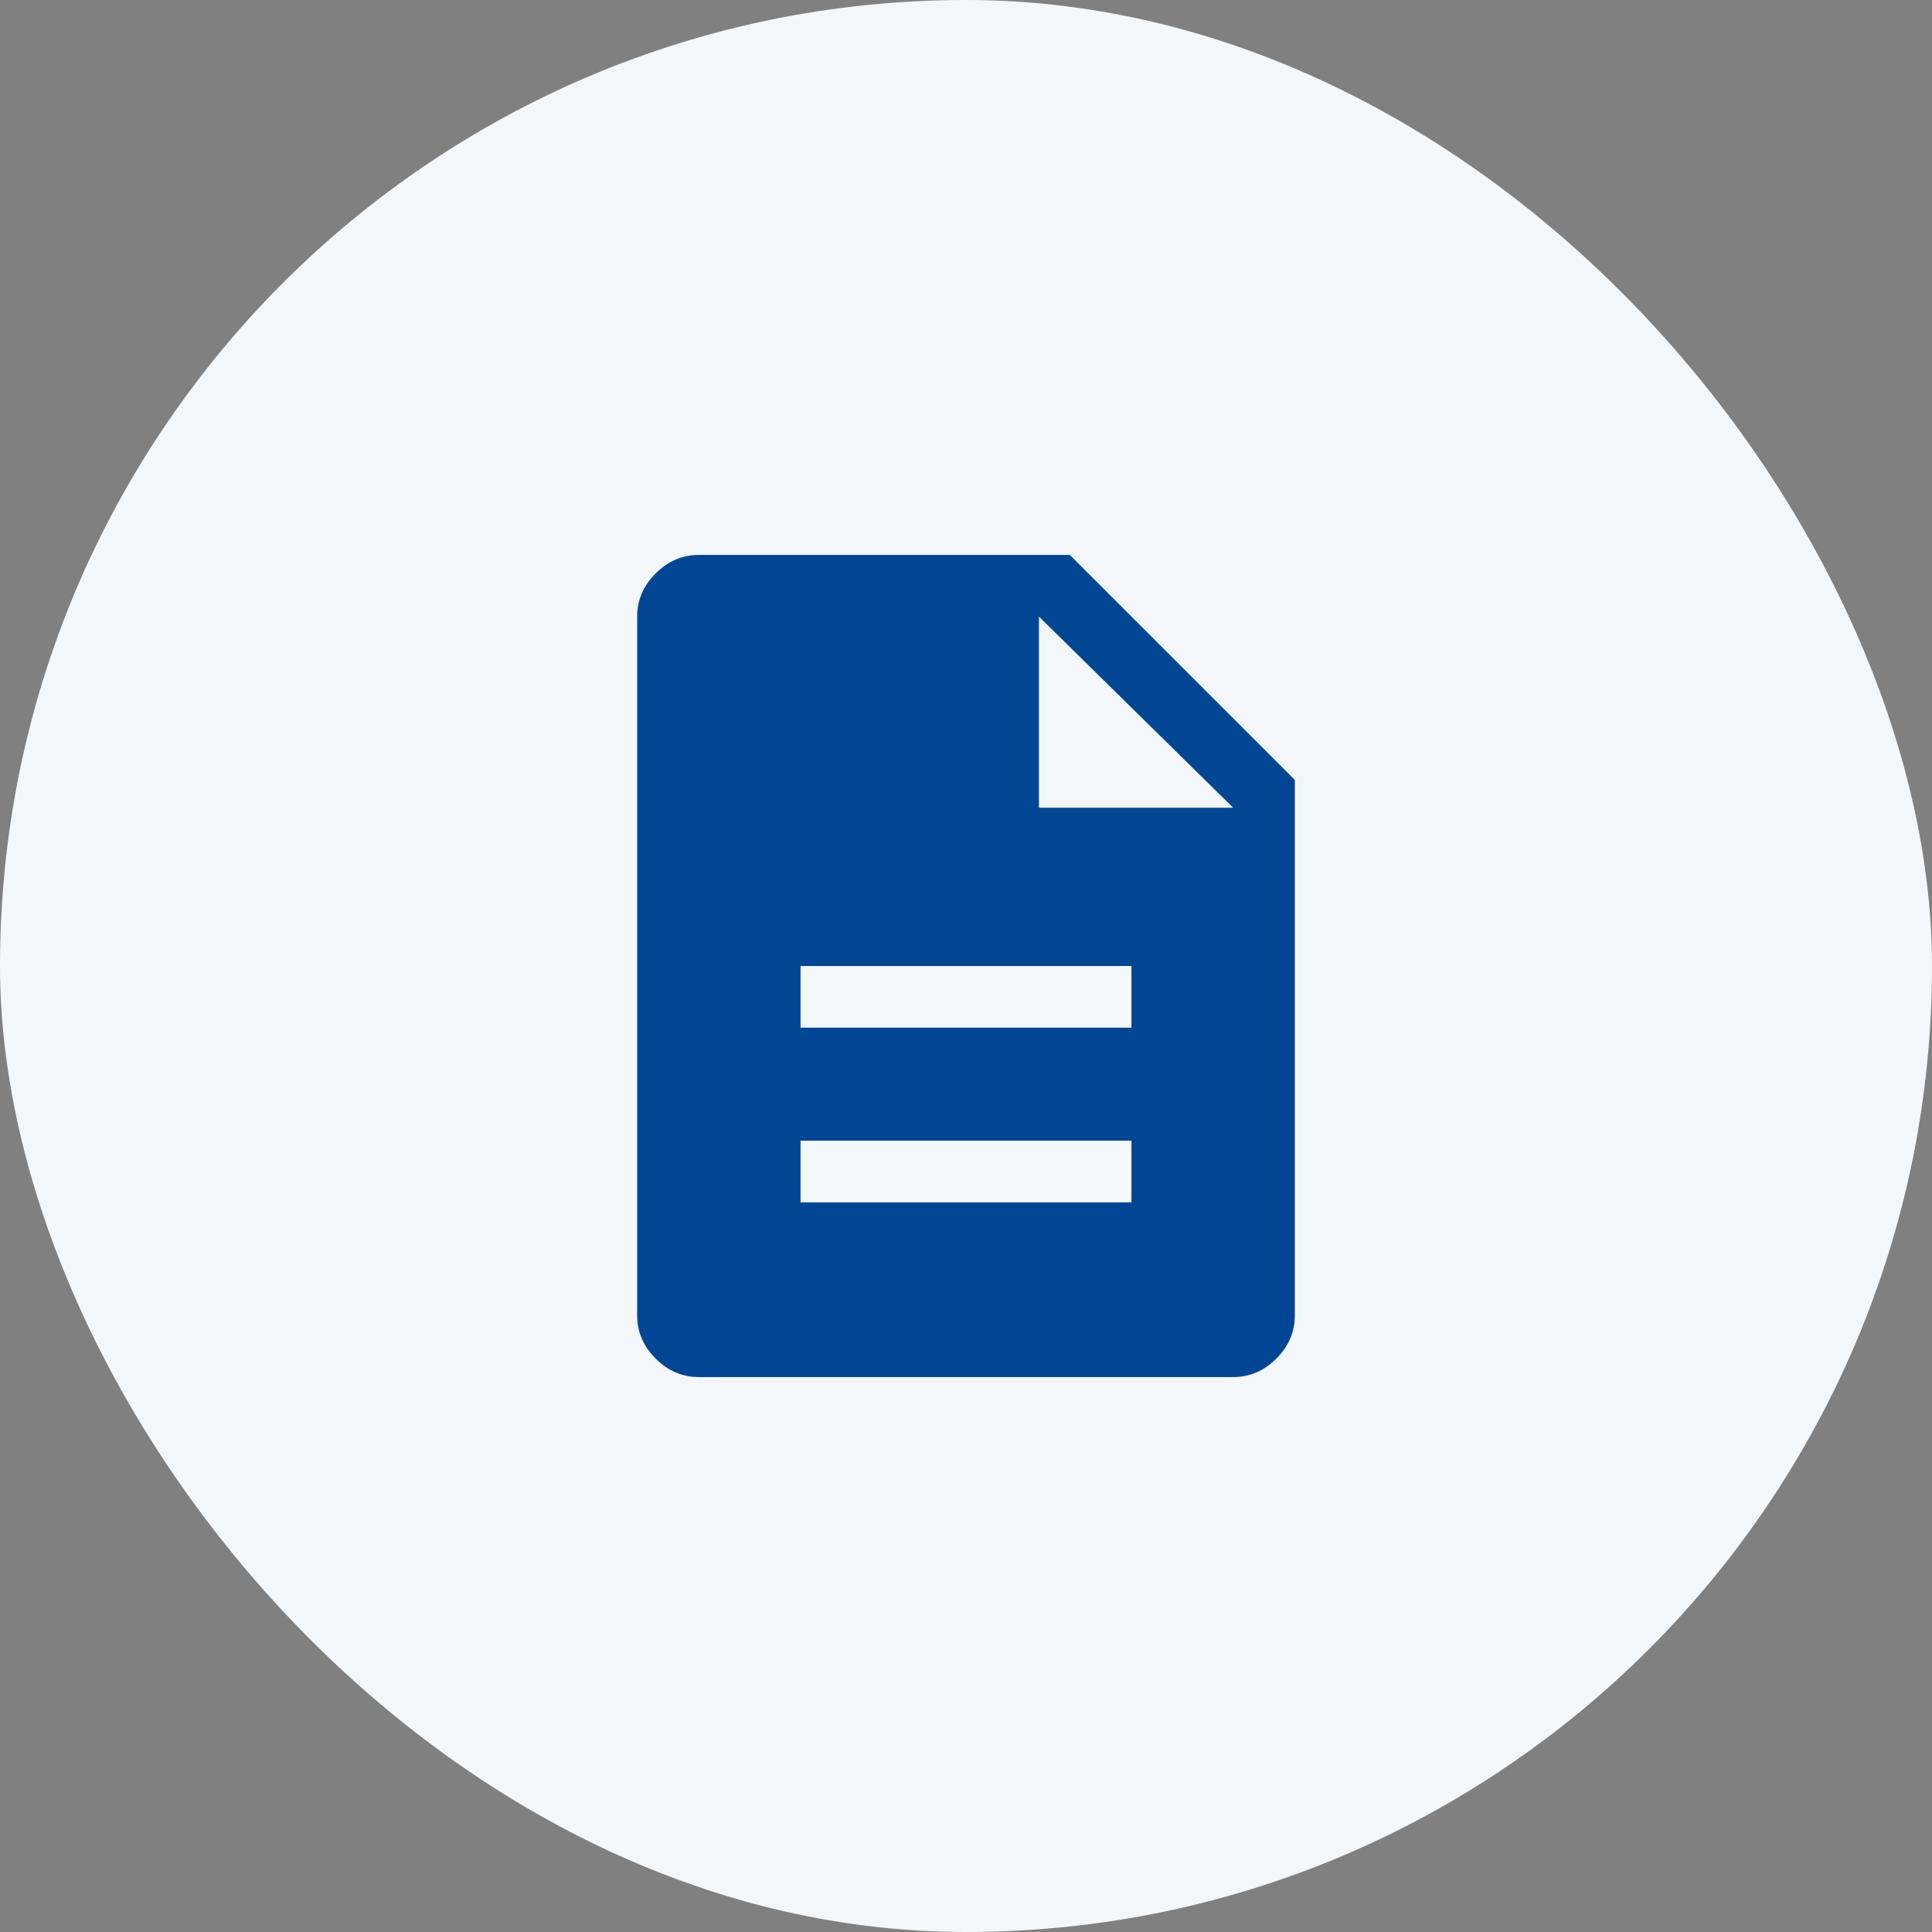
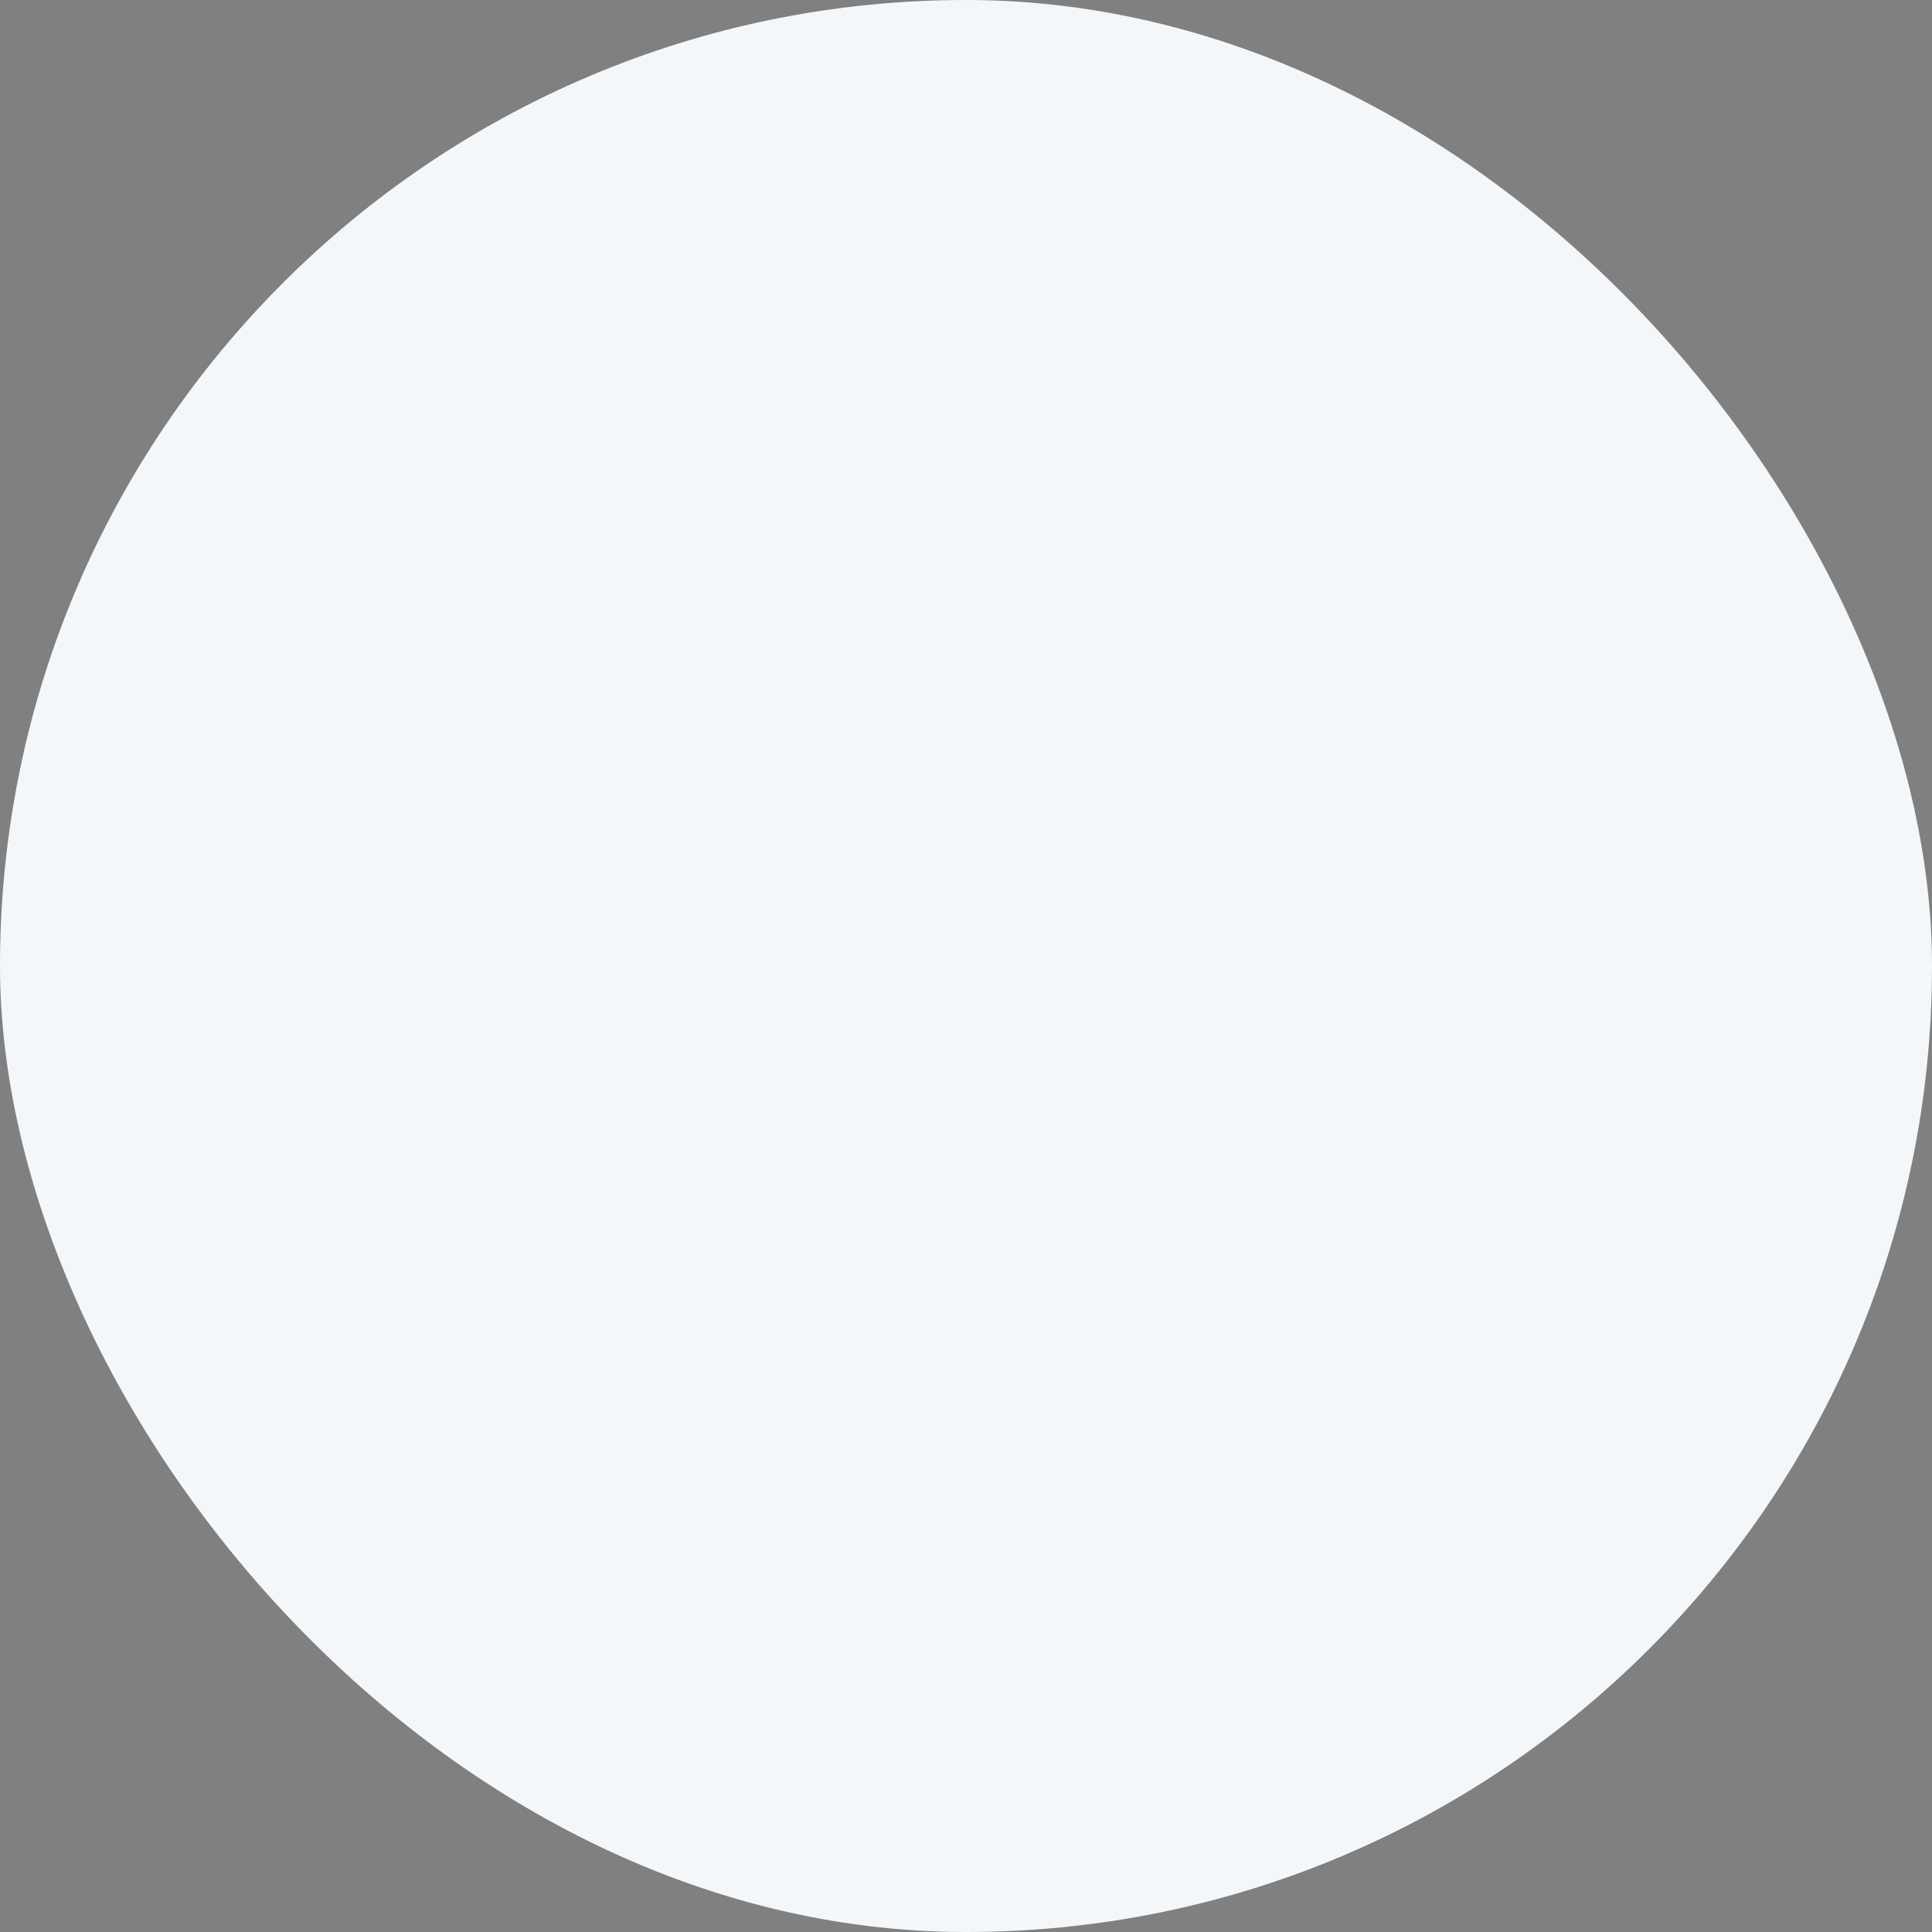
<svg xmlns="http://www.w3.org/2000/svg" width="94" height="94" viewBox="0 0 94 94" fill="none">
  <rect x="0" y="0" width="94" height="94" fill="#808080" stroke="none" />
  <rect width="94" height="94" rx="47" fill="#F4F7FA" />
-   <path d="M38.95 58.5H55.05V55.5H38.95V58.5ZM38.95 50H55.05V47H38.95V50ZM34 67C33.2 67 32.5 66.7 31.9 66.1C31.3 65.5 31 64.8 31 64V30C31 29.2 31.3 28.5 31.9 27.9C32.5 27.3 33.2 27 34 27H52.05L63 37.95V64C63 64.8 62.7 65.5 62.1 66.1C61.5 66.7 60.8 67 60 67H34ZM50.55 39.3H60L50.55 30V39.3Z" fill="#004695" />
</svg>